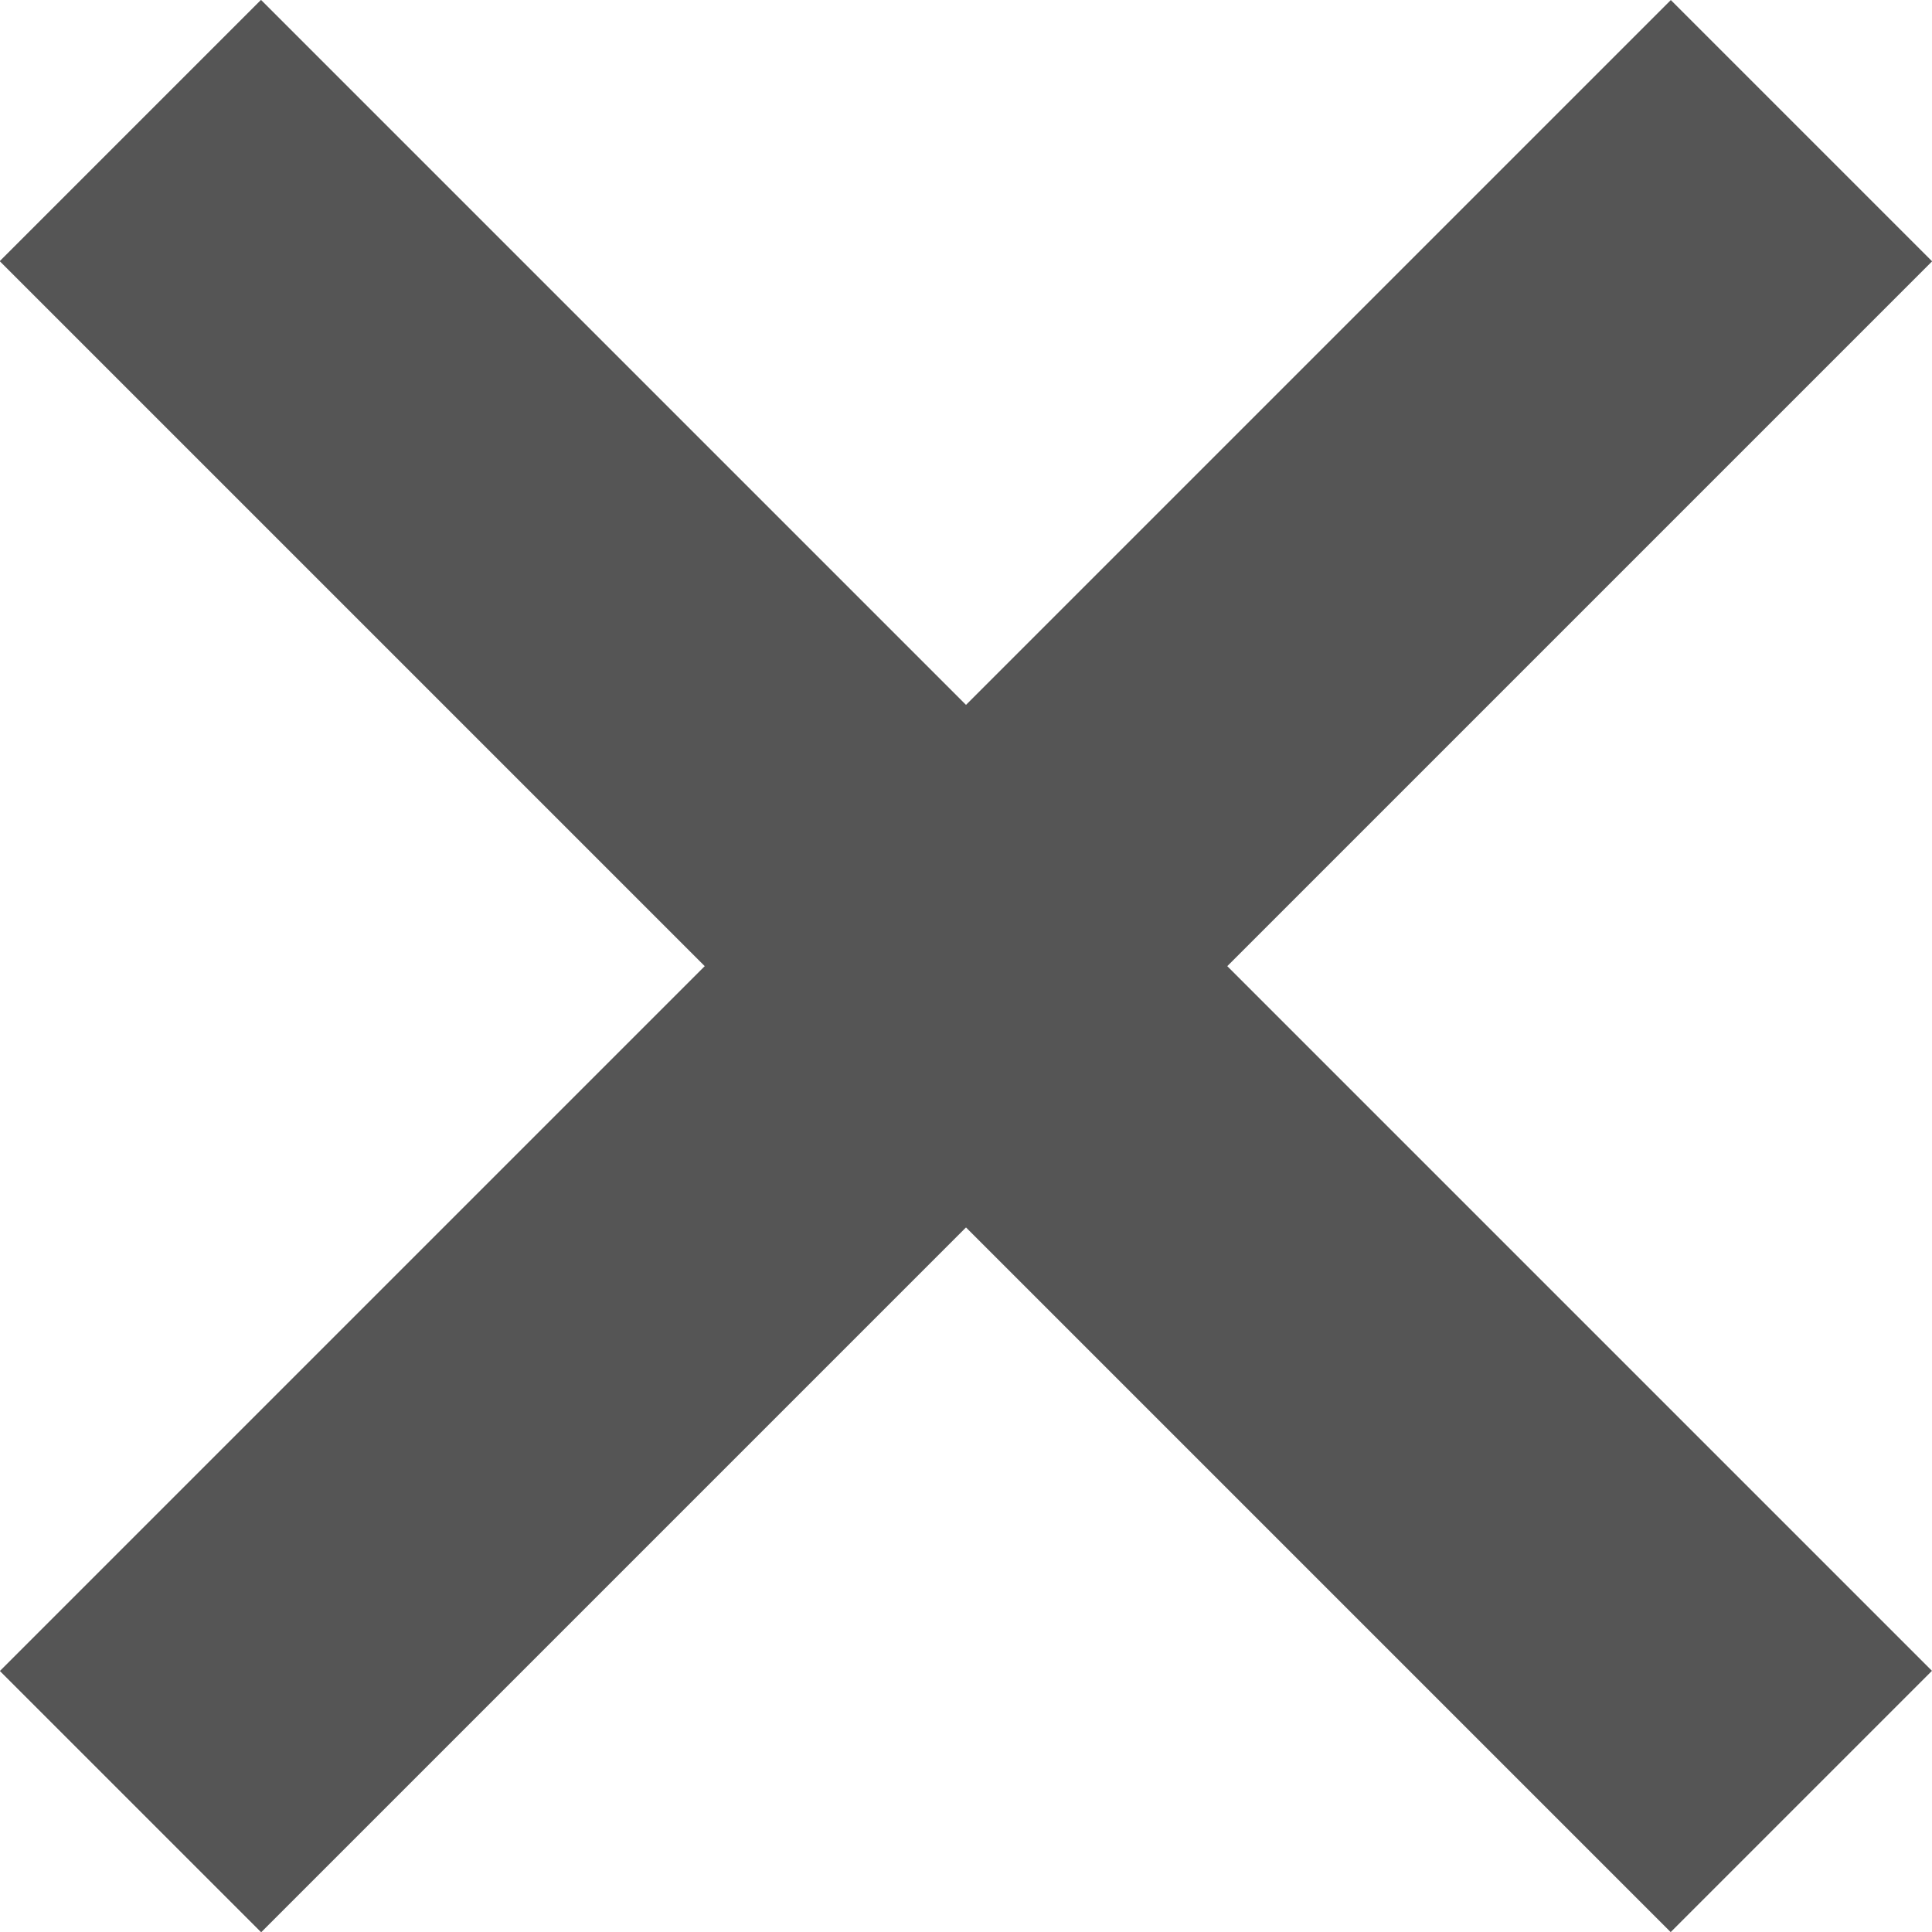
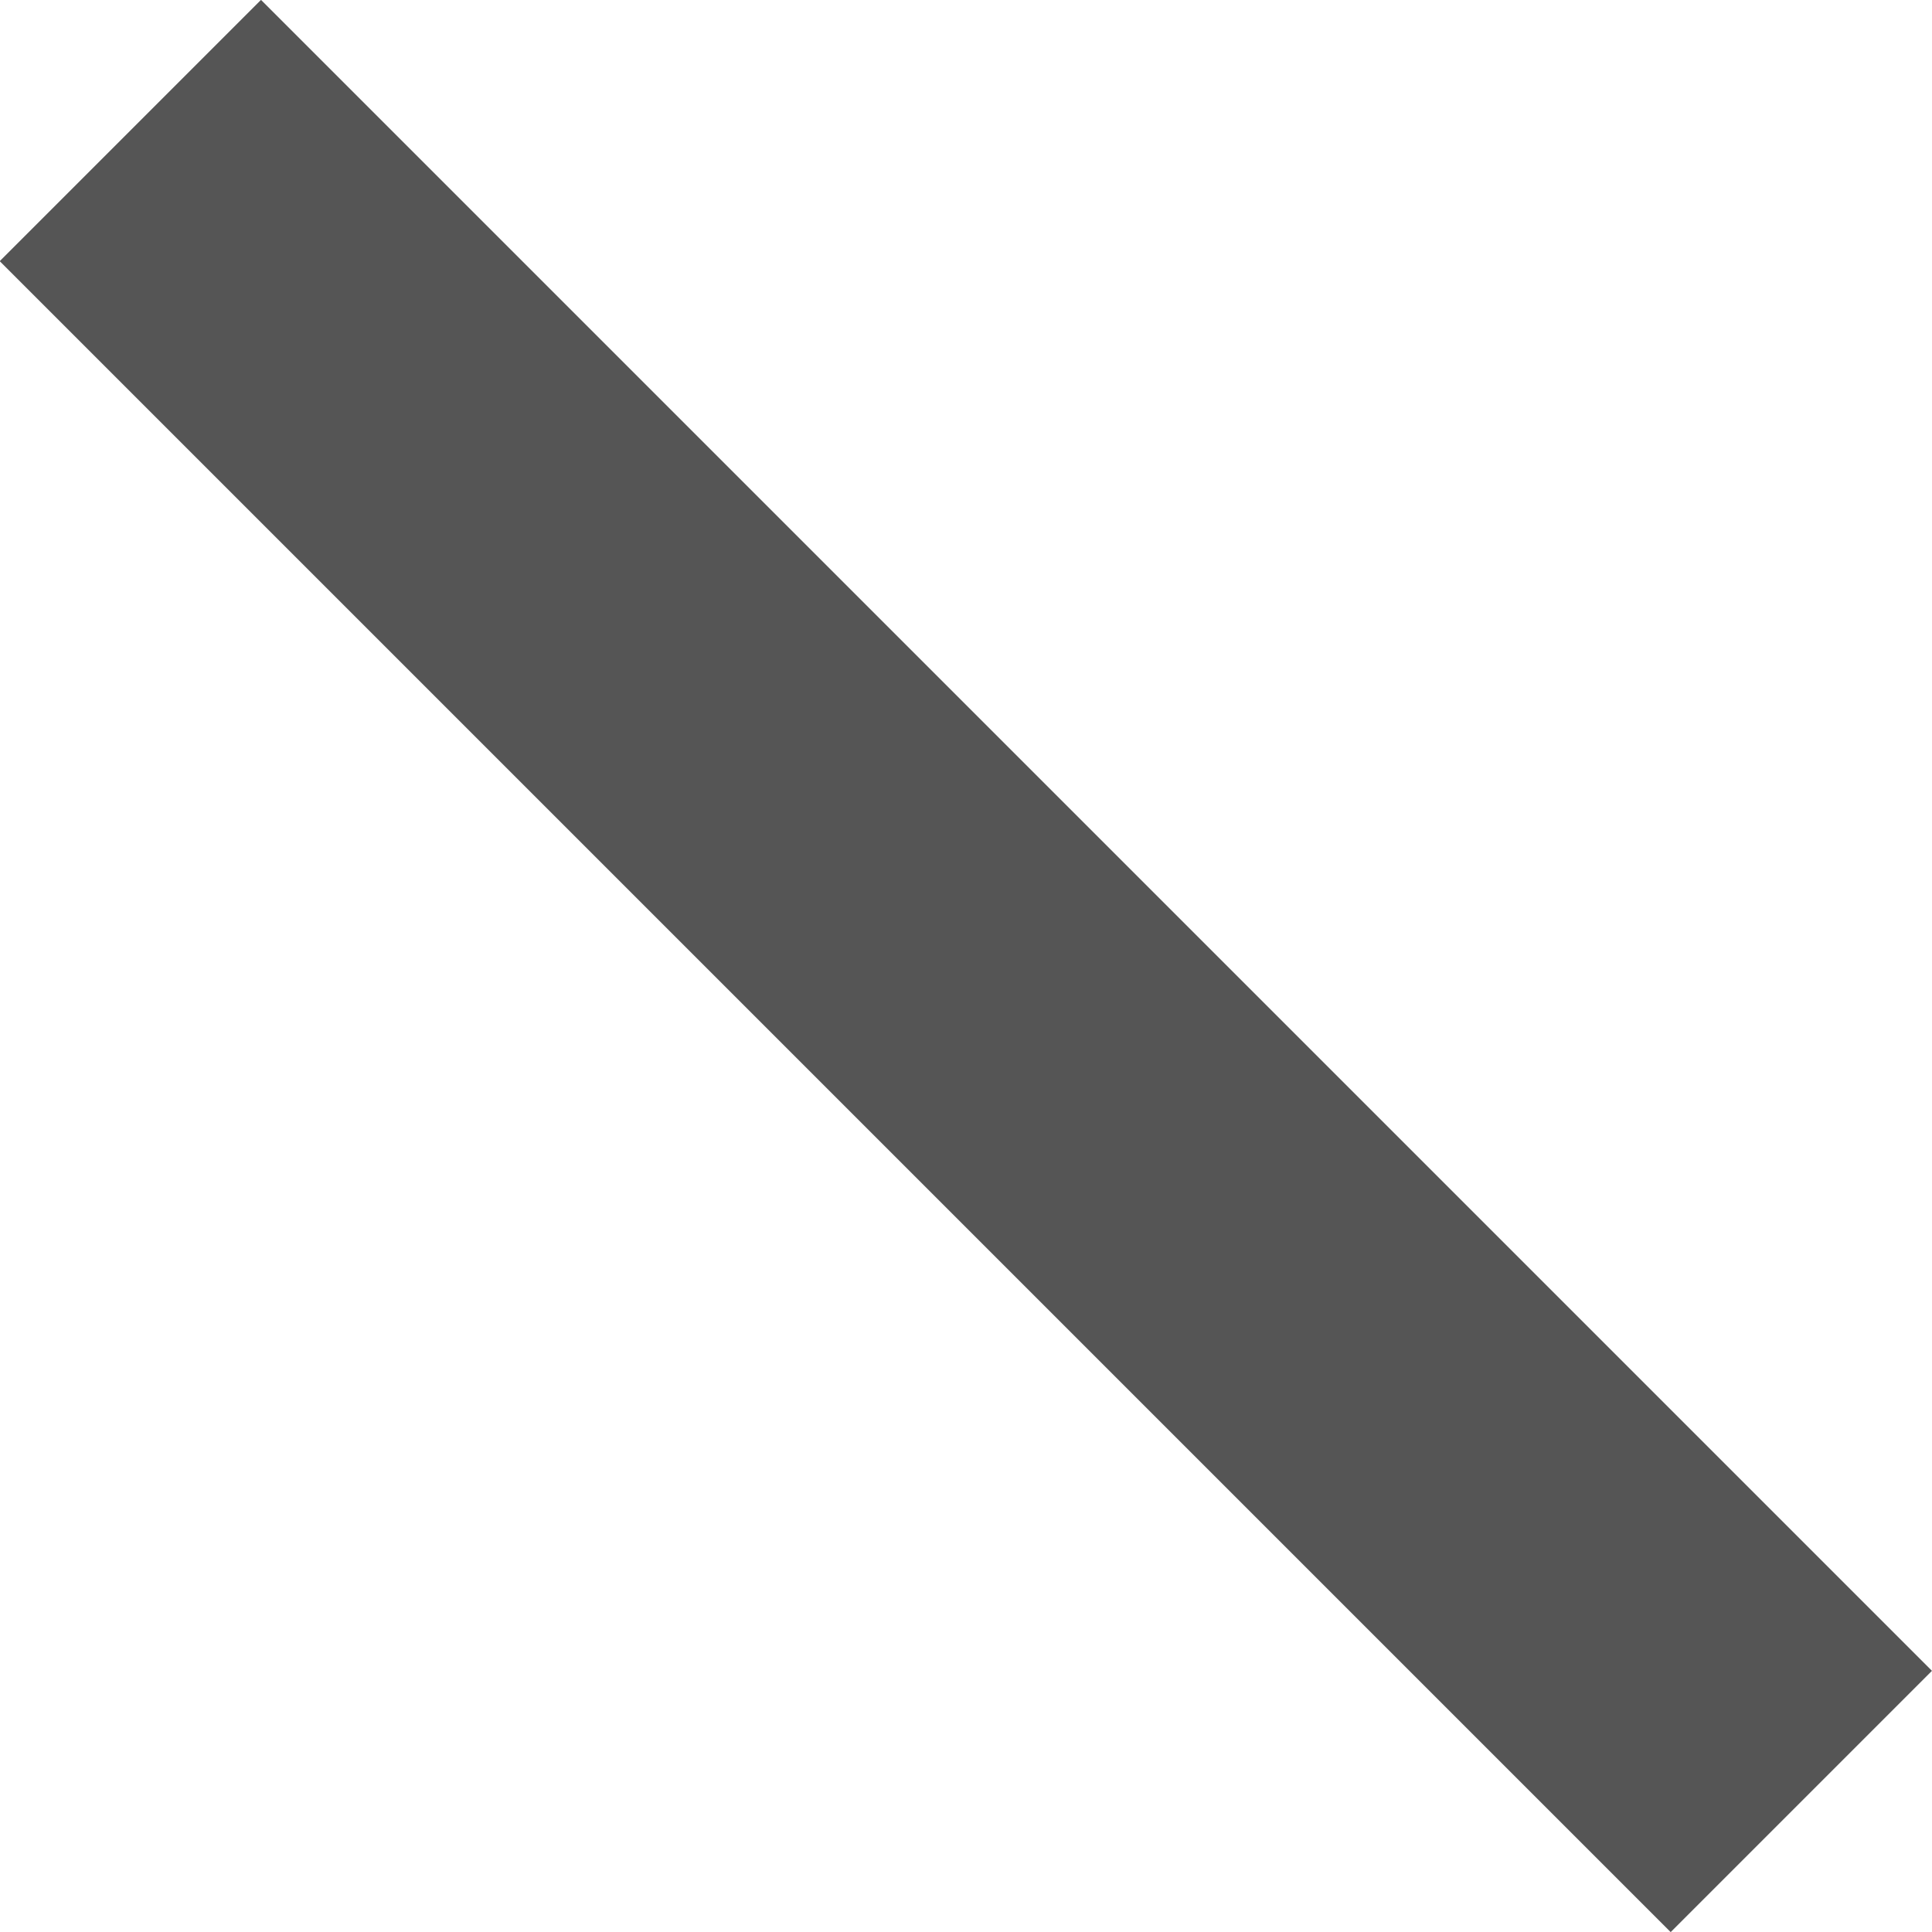
<svg xmlns="http://www.w3.org/2000/svg" id="a" viewBox="0 0 32 32">
  <defs>
    <style>.b{fill:#555;}</style>
  </defs>
  <rect class="b" x="12.94" y="-3.57" width="6.12" height="39.14" transform="translate(-6.63 16) rotate(-45)" />
-   <rect class="b" x="12.94" y="-3.57" width="6.12" height="39.14" transform="translate(16 38.63) rotate(-135)" />
</svg>